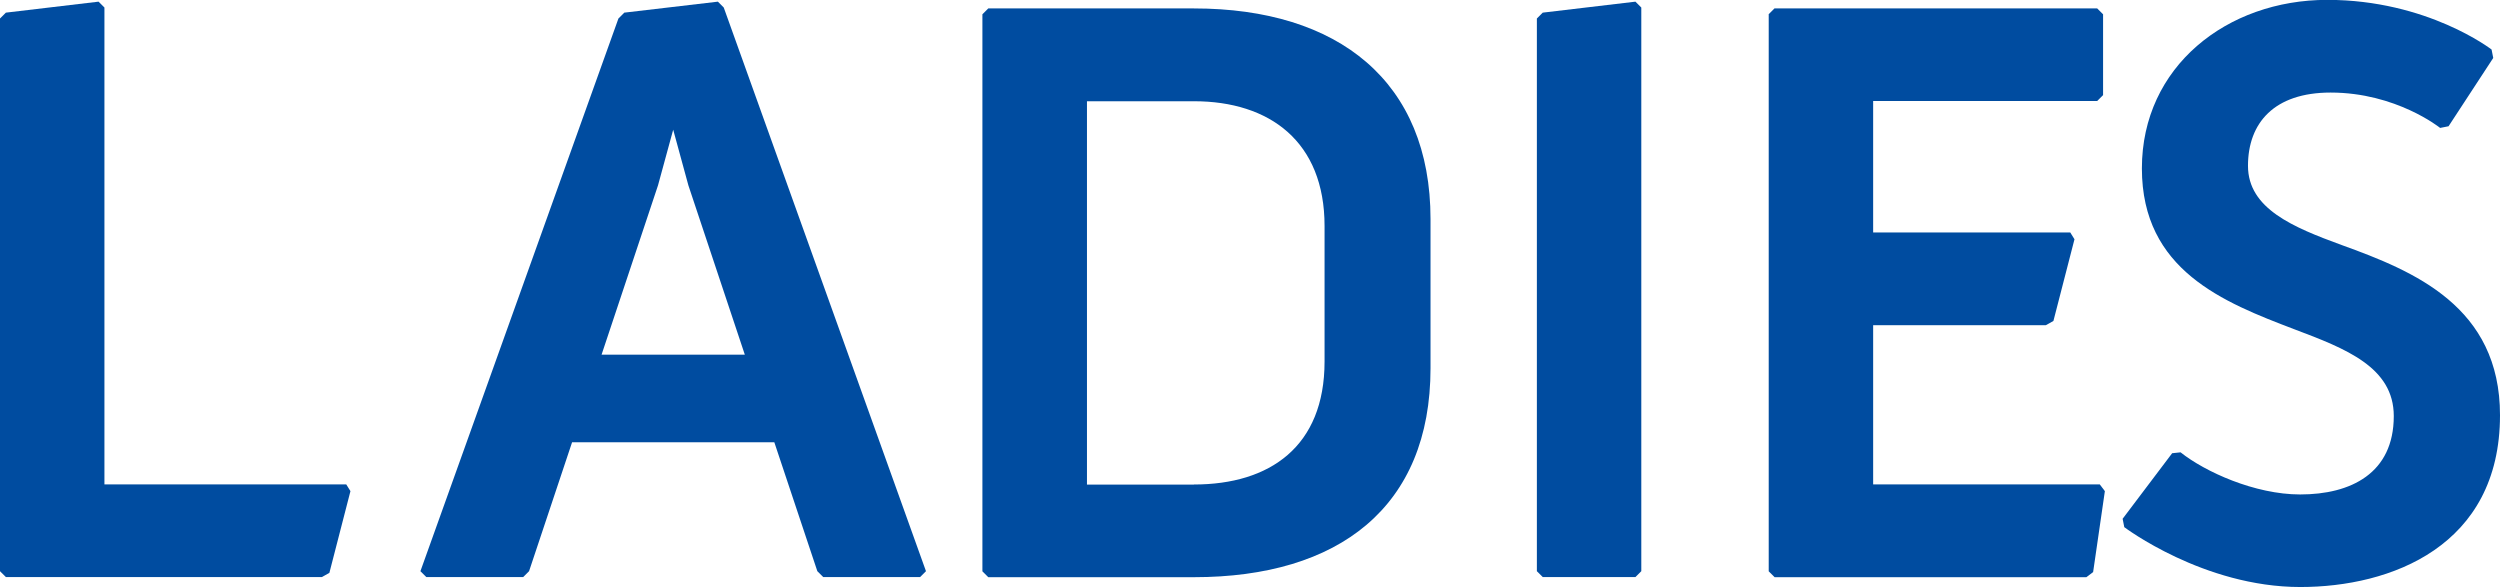
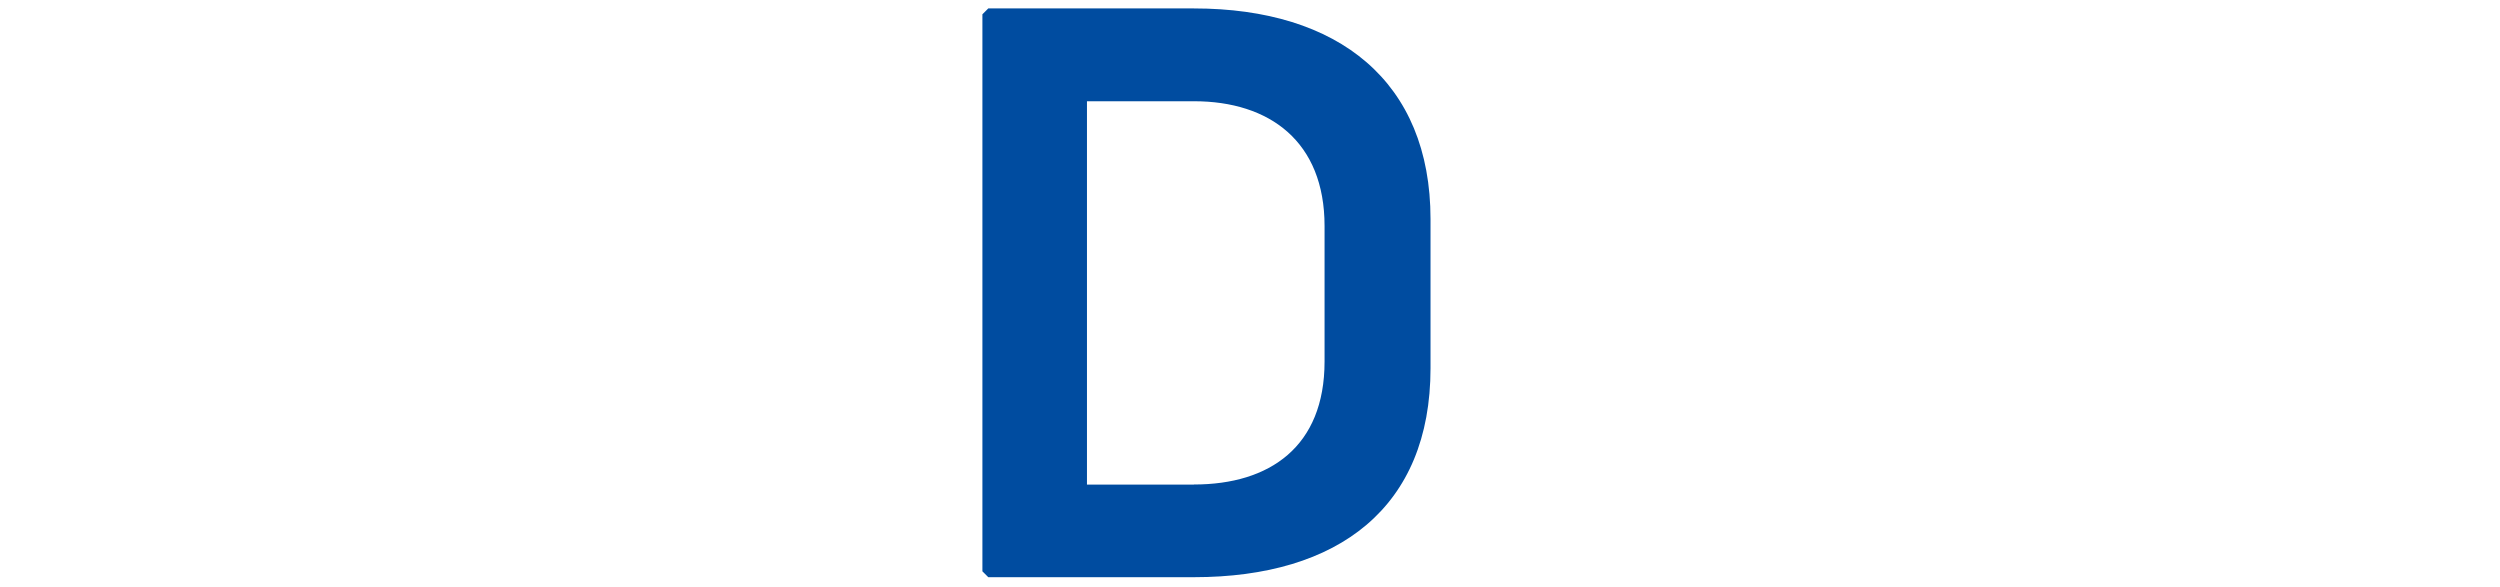
<svg xmlns="http://www.w3.org/2000/svg" id="_レイヤー_2" viewBox="0 0 195.82 46">
  <defs>
    <style>.cls-1{fill:#004ca0;stroke-width:0px;}</style>
  </defs>
  <g id="_レイヤー_1-2">
-     <path class="cls-1" d="M0,1.45l.46-.46L7.72.13l.46.46v37.35h18.94l.33.53-1.65,6.4-.59.33H.46l-.46-.46V1.45Z" />
-     <path class="cls-1" d="M48.44,1.45l.46-.46,7.33-.86.46.46,15.84,44.15-.46.46h-7.59l-.46-.46-3.37-10.1h-15.84l-3.37,10.1-.46.46h-7.59l-.46-.46L48.44,1.45ZM58.34,27.78l-4.42-13.26-1.19-4.36-1.19,4.36-4.42,13.26h11.22Z" />
    <path class="cls-1" d="M76.95,1.12l.46-.46h16.1c11.35,0,18.54,5.74,18.54,16.5v11.68c0,10.89-7.19,16.37-18.54,16.37h-16.1l-.46-.46V1.12ZM93.52,37.95c5.94,0,10.23-2.97,10.23-9.63v-10.62c0-6.6-4.29-9.77-10.23-9.77h-8.38v30.03h8.38Z" />
-     <path class="cls-1" d="M120.38,1.45l.46-.46,7.26-.86.46.46v44.15l-.46.46h-7.26l-.46-.46V1.45Z" />
-     <path class="cls-1" d="M138.53,1.12l.46-.46h25.28l.46.46v6.33l-.46.46h-17.55v10.3h15.44l.33.53-1.65,6.4-.59.33h-13.53v12.47h17.75l.4.53-.92,6.34-.53.4h-24.42l-.46-.46V1.12Z" />
-     <path class="cls-1" d="M166.25,40.65l3.89-5.15.66-.07c1.91,1.52,5.81,3.3,9.37,3.3,3.96,0,7.33-1.65,7.33-6.14,0-3.83-3.76-5.28-7.79-6.8-5.54-2.11-11.94-4.62-11.94-12.6s6.67-13.2,14.52-13.2,12.87,3.89,12.87,3.89l.13.66-3.5,5.35-.66.13s-3.43-2.77-8.58-2.77c-4.42,0-6.47,2.38-6.47,5.74s3.56,4.82,7.33,6.2c5.68,2.05,12.41,4.82,12.41,13.33,0,10.29-8.58,13.46-15.64,13.46-7.59,0-13.79-4.69-13.79-4.69l-.13-.66Z" />
  </g>
</svg>